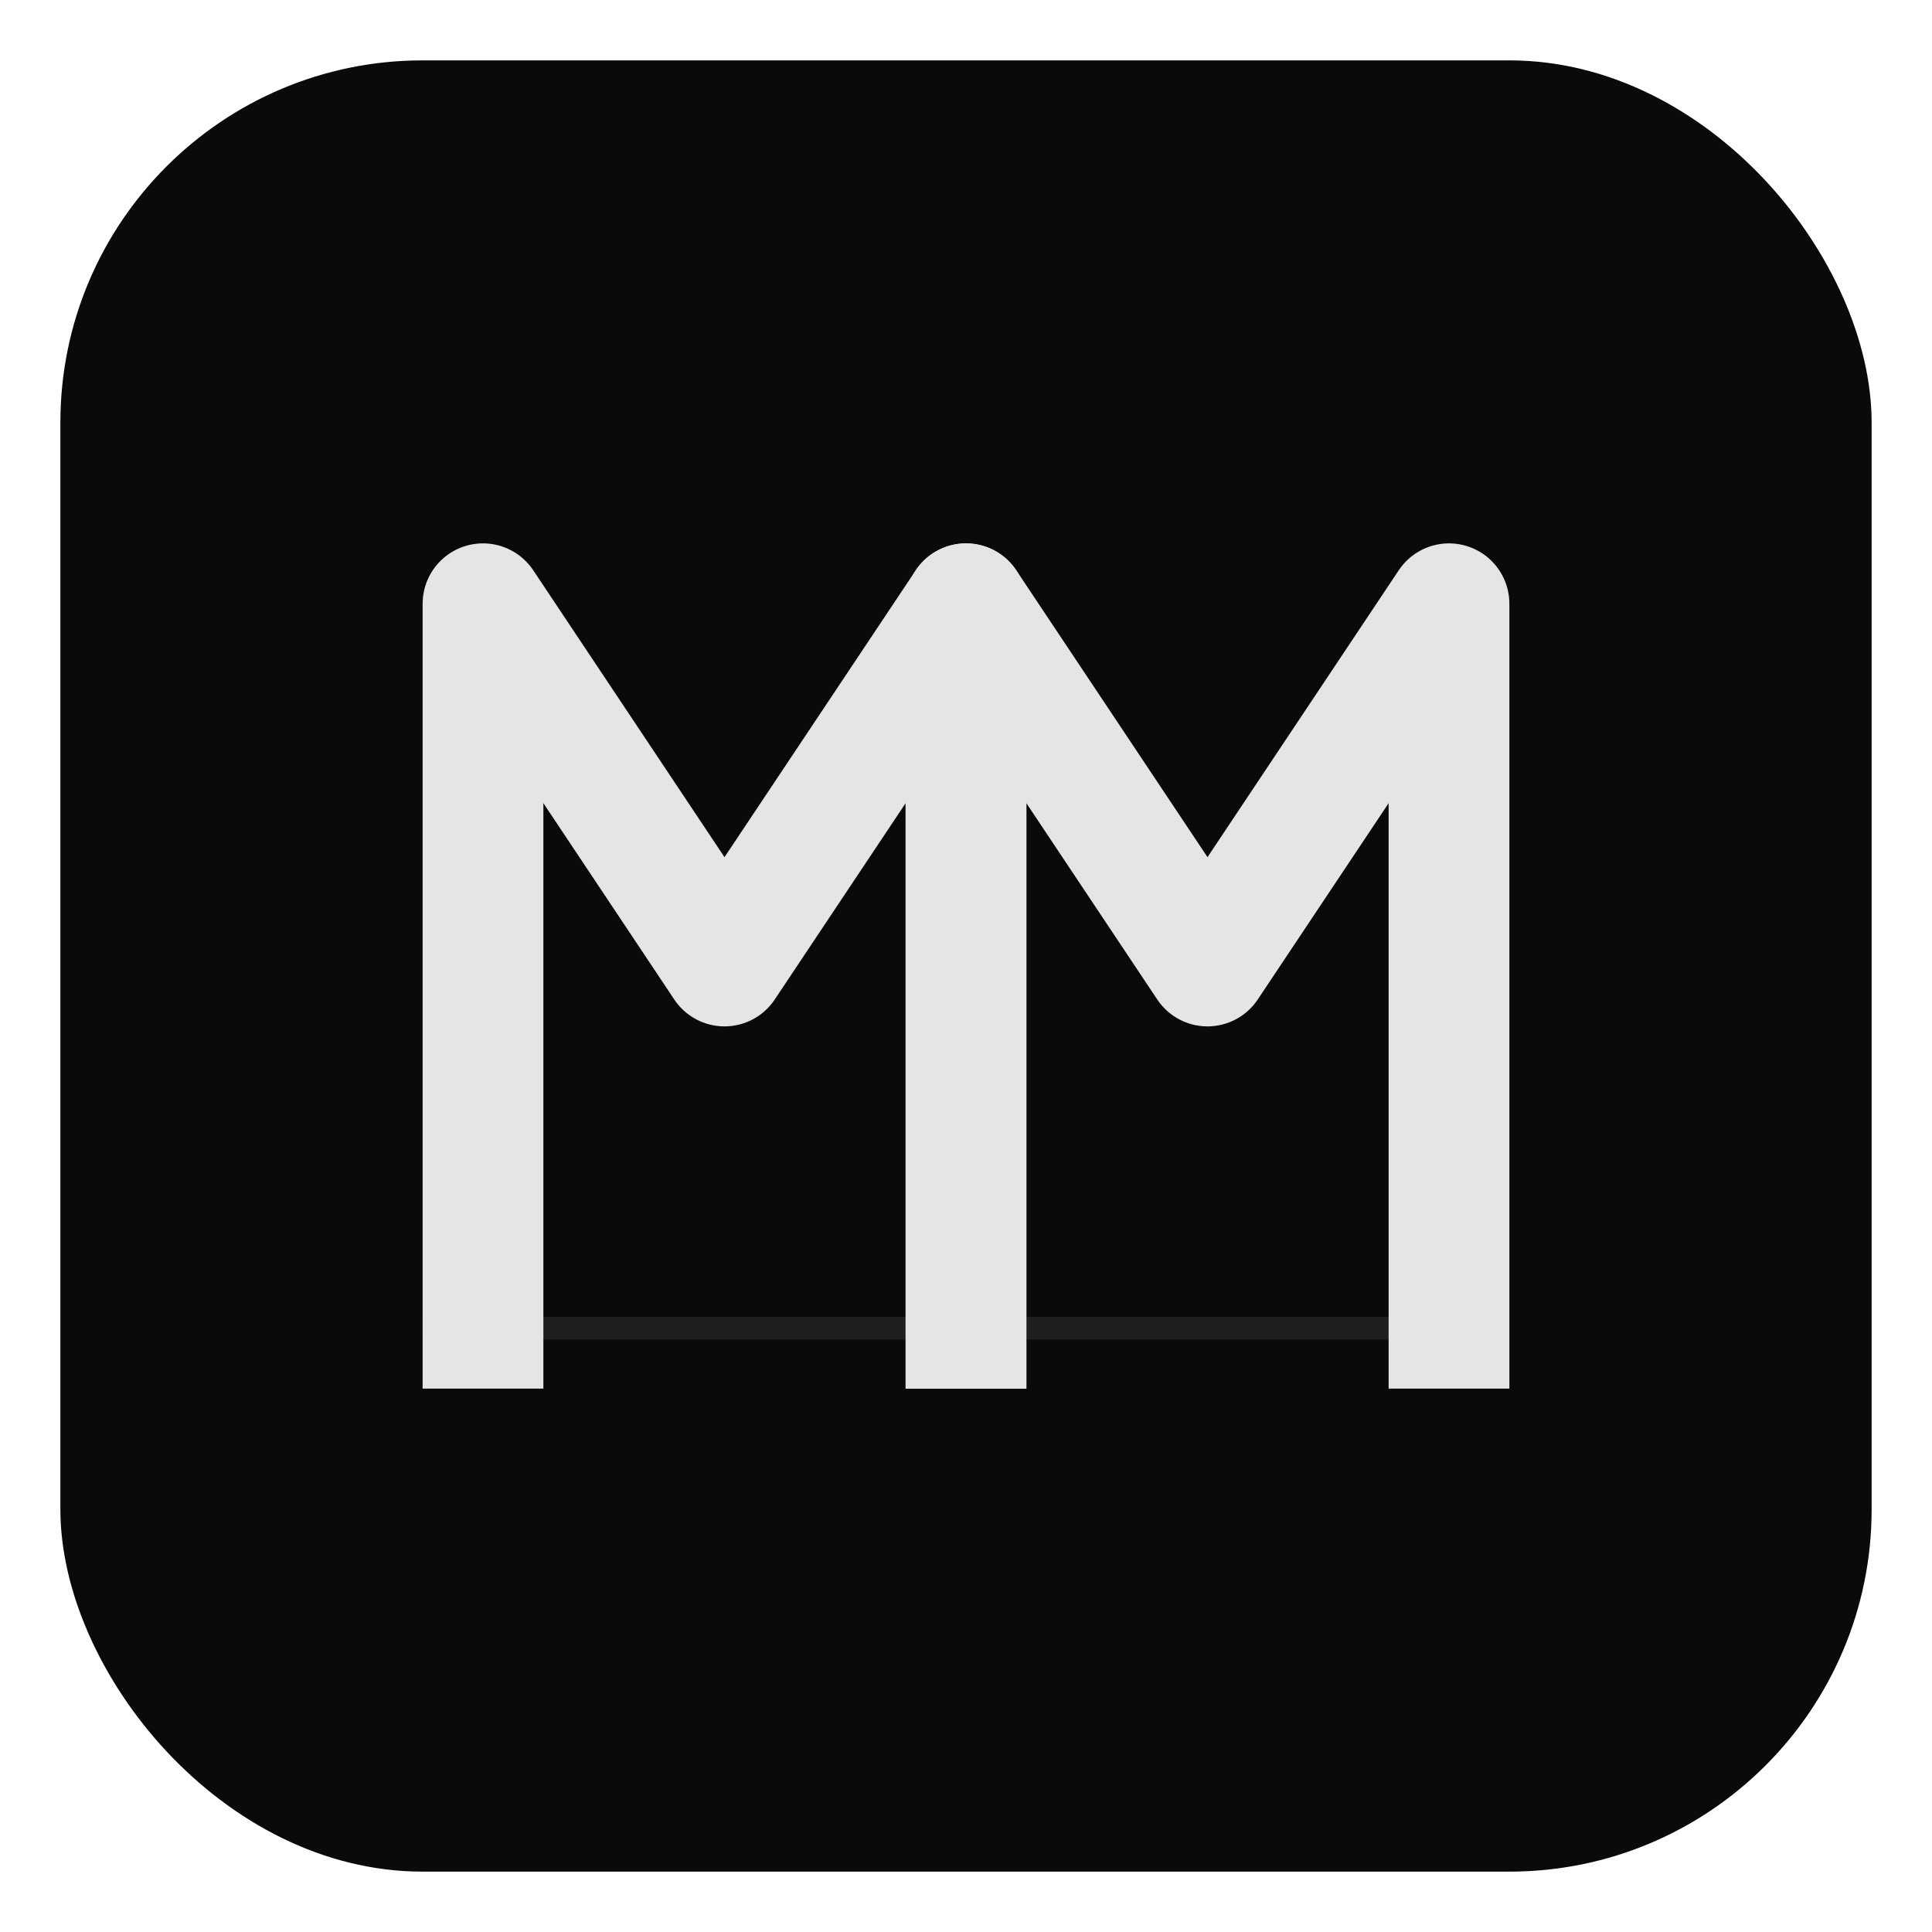
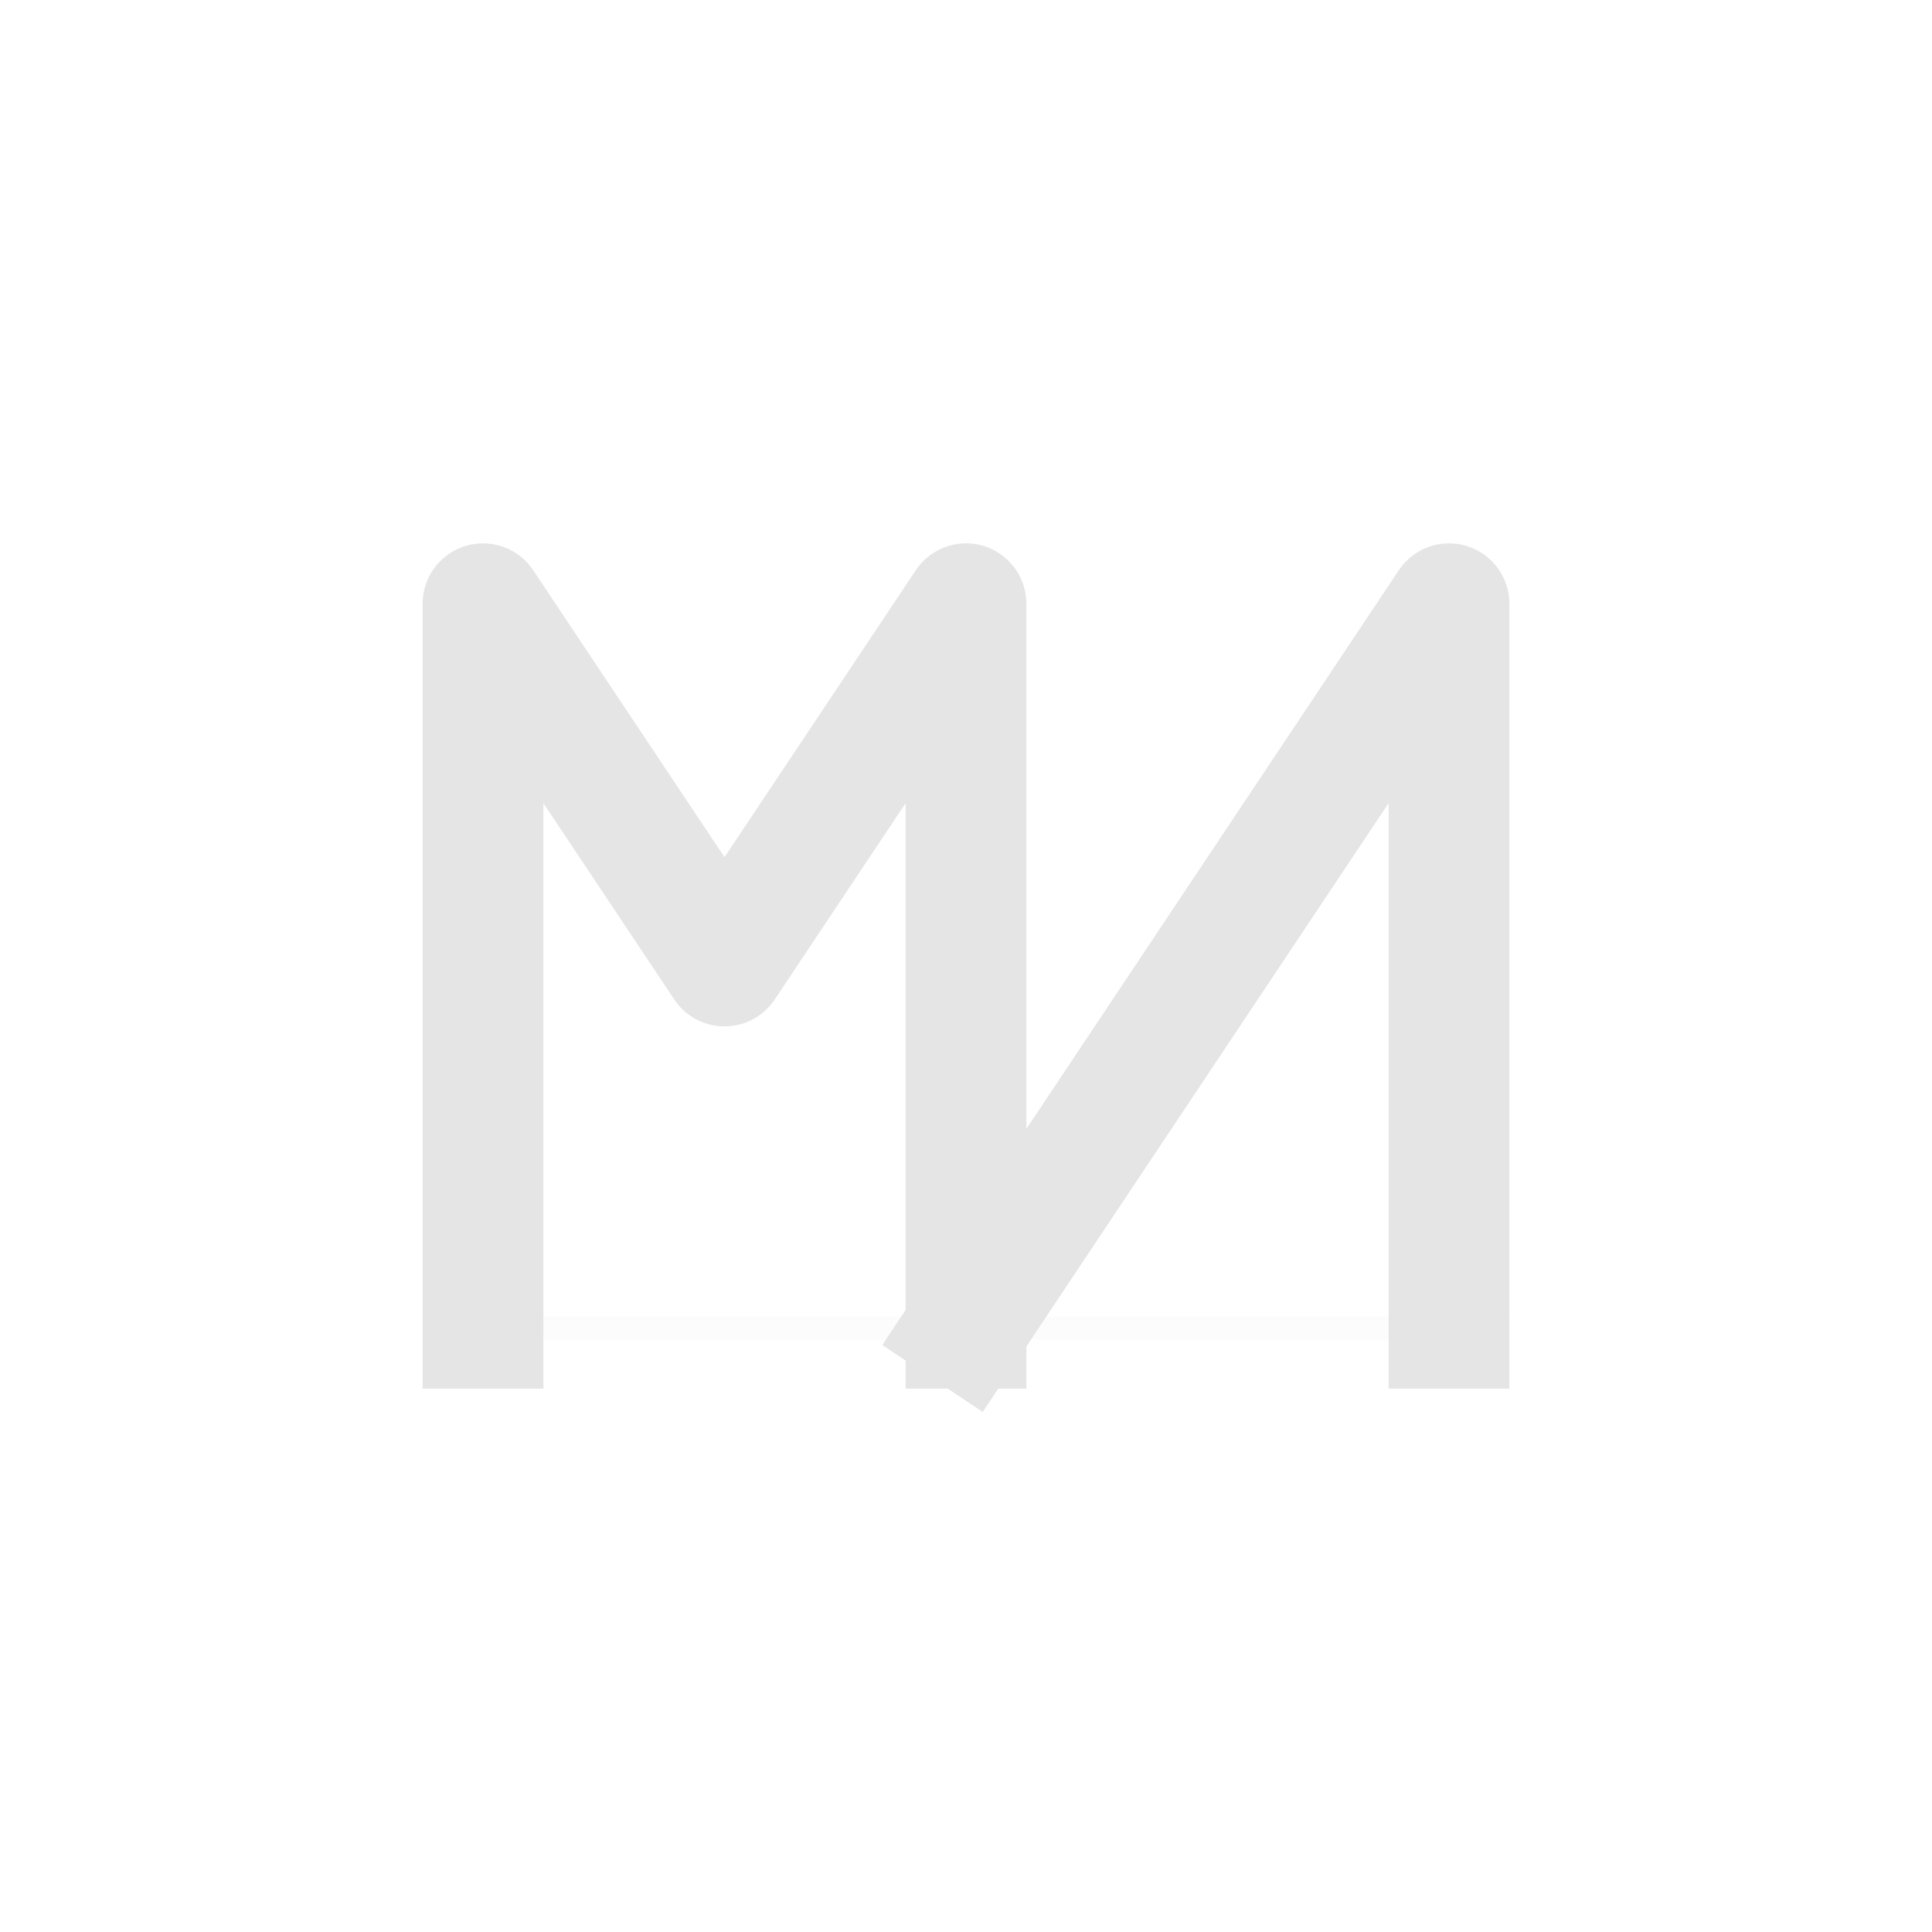
<svg xmlns="http://www.w3.org/2000/svg" viewBox="0 0 64 64" shape-rendering="geometricPrecision">
-   <rect x="2" y="2" width="60" height="60" rx="12" fill="#0a0a0a" />
  <path d="M16 44 V20 L24 32 L32 20 V44" fill="none" stroke="#e5e5e5" stroke-width="4" stroke-linecap="square" stroke-linejoin="round" />
-   <path d="M32 44 V20 L40 32 L48 20 V44" fill="none" stroke="#e5e5e5" stroke-width="4" stroke-linecap="square" stroke-linejoin="round" />
+   <path d="M32 44 L40 32 L48 20 V44" fill="none" stroke="#e5e5e5" stroke-width="4" stroke-linecap="square" stroke-linejoin="round" />
  <circle cx="32" cy="36" r="1.6" fill="#e5e5e5" />
  <path d="M14 44 H50" stroke="#e5e5e5" stroke-width="0.75" opacity="0.10" />
</svg>